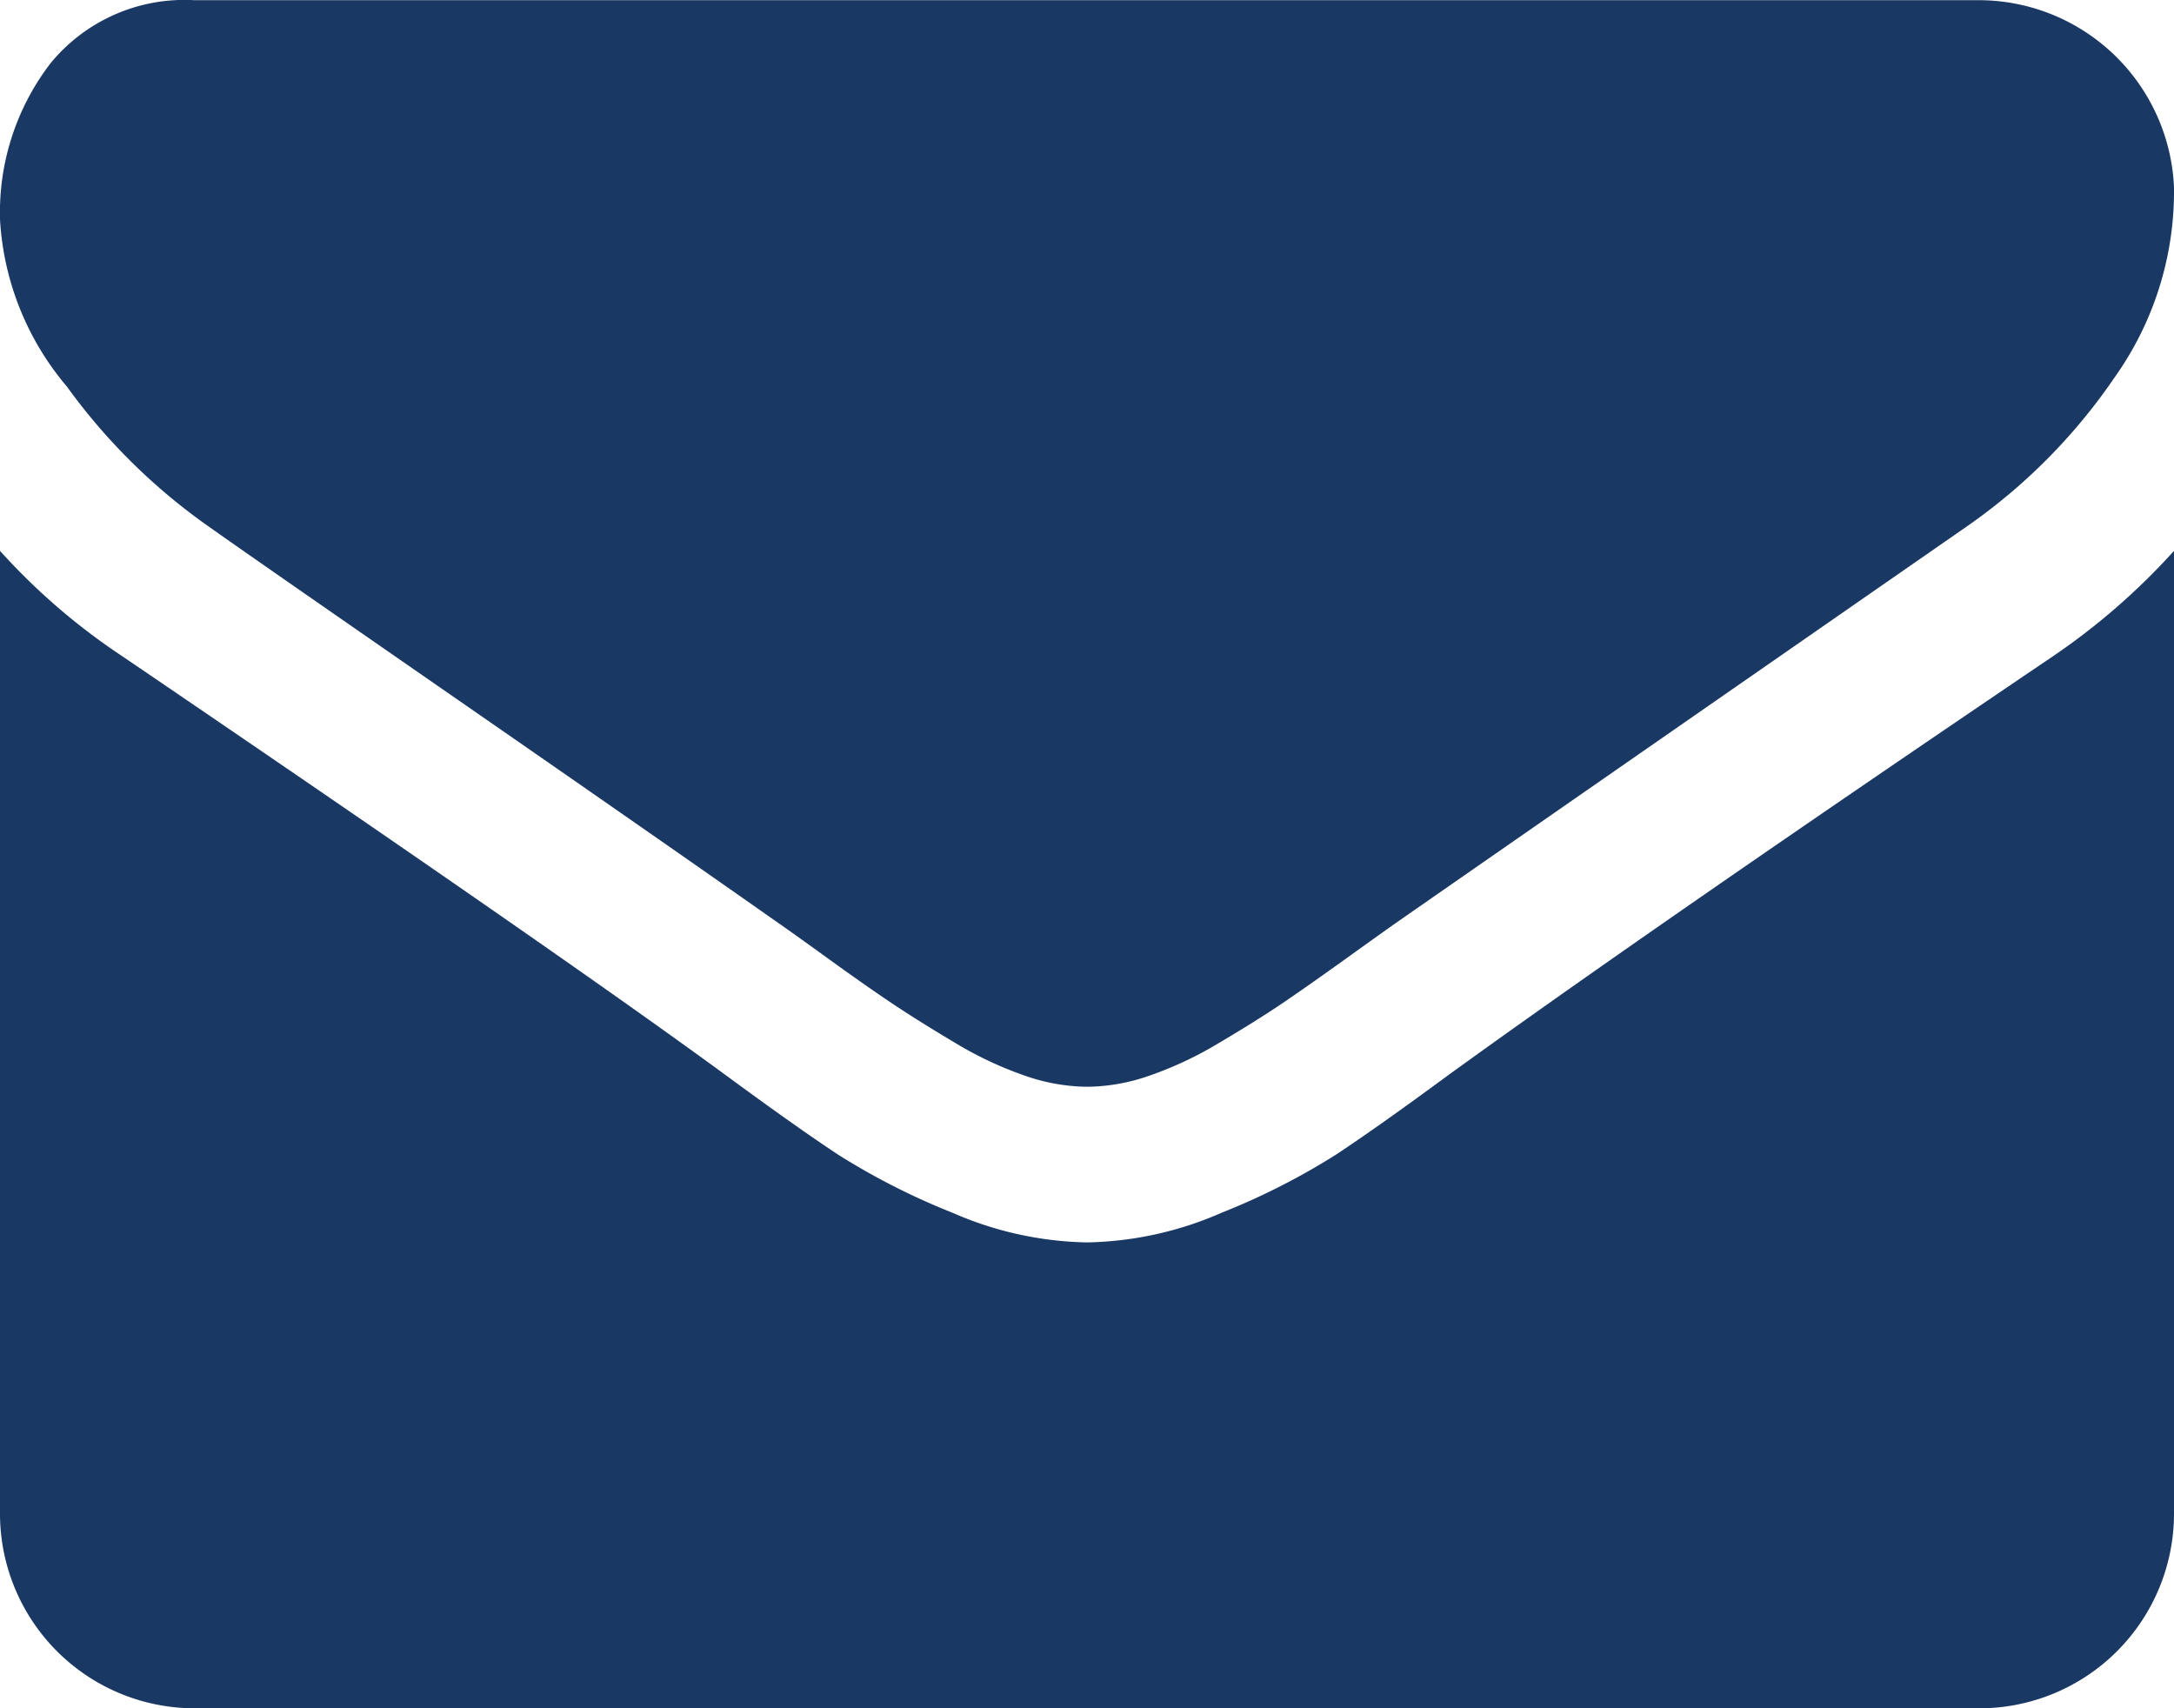
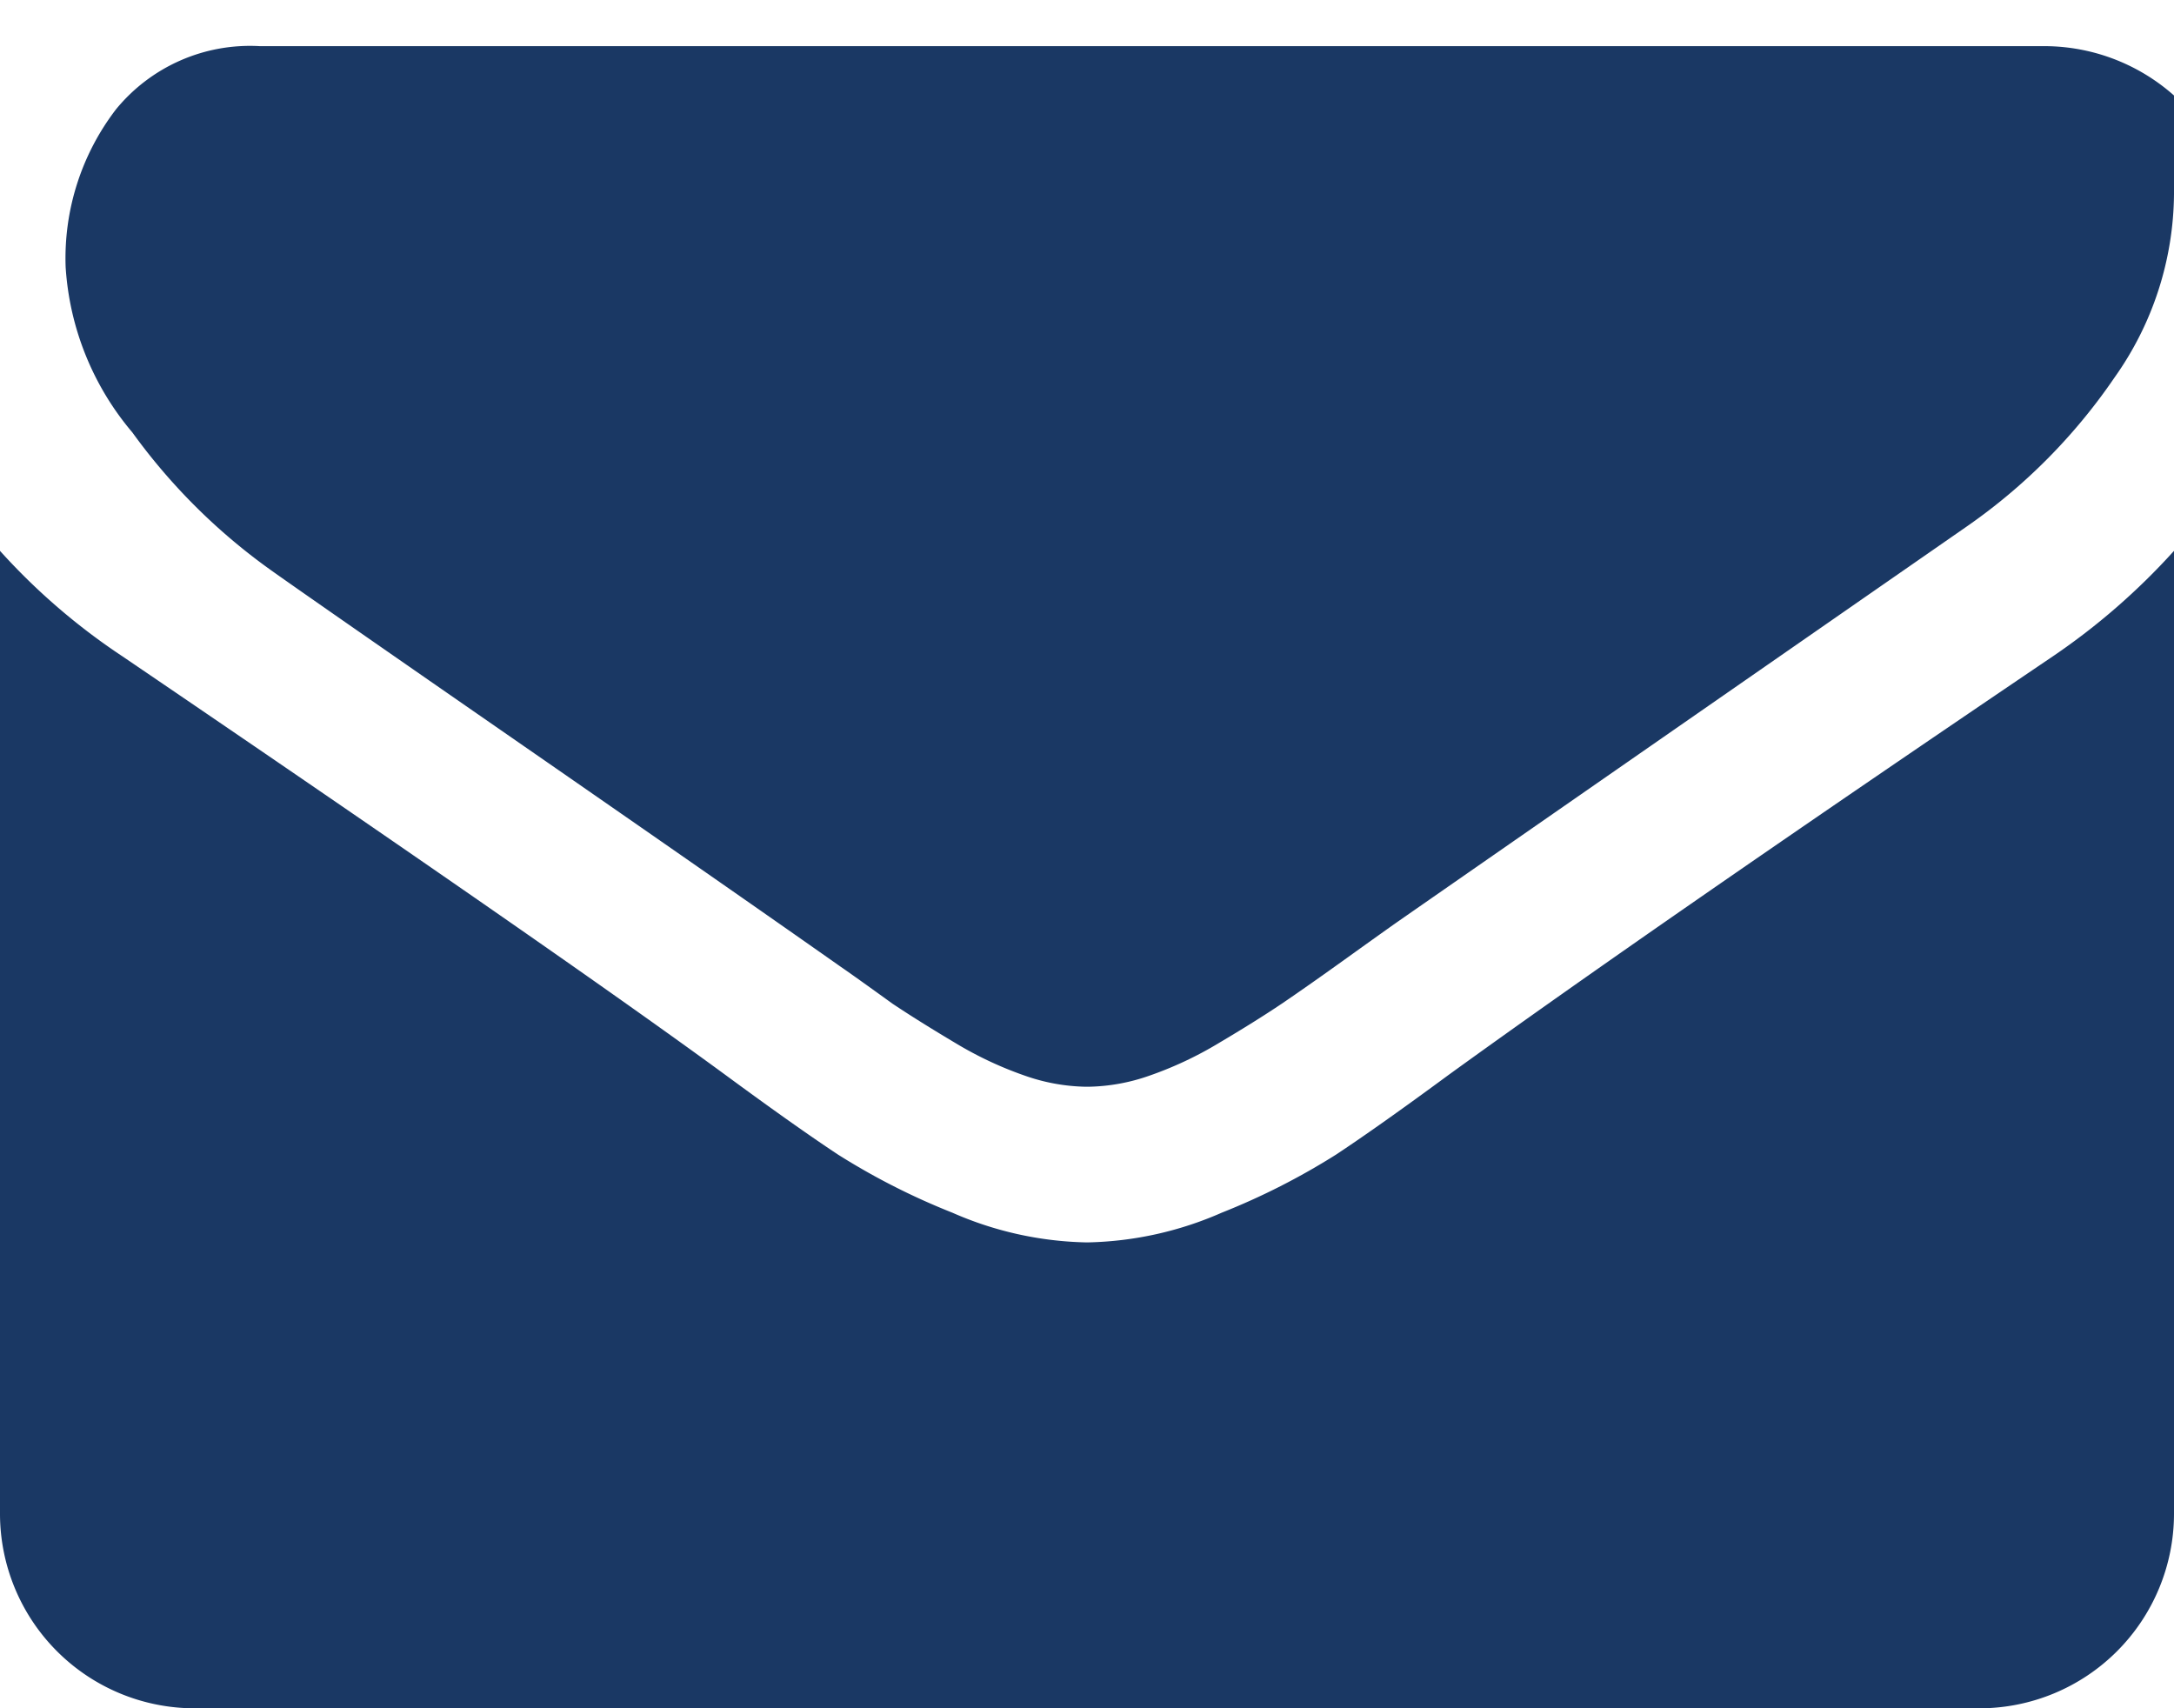
<svg xmlns="http://www.w3.org/2000/svg" width="23.649" height="18.582" viewBox="0 0 23.649 18.582">
-   <path d="M123.6,117.712a3.489,3.489,0,0,1-.646,1.993,6.278,6.278,0,0,1-1.61,1.623q-4.963,3.445-6.176,4.289-.132.092-.561.4t-.712.5q-.284.191-.686.429a4,4,0,0,1-.759.356,2.093,2.093,0,0,1-.66.119h-.026a2.1,2.1,0,0,1-.66-.119,3.994,3.994,0,0,1-.759-.356q-.4-.238-.686-.429t-.713-.5q-.429-.31-.561-.4-1.2-.844-3.458-2.408t-2.705-1.881a6.552,6.552,0,0,1-1.544-1.524,3.081,3.081,0,0,1-.726-1.8,2.663,2.663,0,0,1,.548-1.715,1.884,1.884,0,0,1,1.564-.687h19.427a2.128,2.128,0,0,1,2.111,2.112Zm0,3.88V132.07a2.118,2.118,0,0,1-2.111,2.112H102.063a2.118,2.118,0,0,1-2.112-2.112V121.592a6.981,6.981,0,0,0,1.333,1.148q4.777,3.247,6.559,4.553.753.554,1.221.864a7.52,7.52,0,0,0,1.247.634,3.8,3.8,0,0,0,1.452.323h.026a3.807,3.807,0,0,0,1.452-.323,7.539,7.539,0,0,0,1.247-.634q.468-.31,1.22-.864,2.243-1.623,6.573-4.553A7.284,7.284,0,0,0,123.6,121.592Z" transform="translate(-99.951 -115.6)" fill="#1a3864" />
+   <path d="M123.6,117.712a3.489,3.489,0,0,1-.646,1.993,6.278,6.278,0,0,1-1.61,1.623q-4.963,3.445-6.176,4.289-.132.092-.561.4t-.712.5q-.284.191-.686.429a4,4,0,0,1-.759.356,2.093,2.093,0,0,1-.66.119h-.026a2.1,2.1,0,0,1-.66-.119,3.994,3.994,0,0,1-.759-.356q-.4-.238-.686-.429q-.429-.31-.561-.4-1.2-.844-3.458-2.408t-2.705-1.881a6.552,6.552,0,0,1-1.544-1.524,3.081,3.081,0,0,1-.726-1.8,2.663,2.663,0,0,1,.548-1.715,1.884,1.884,0,0,1,1.564-.687h19.427a2.128,2.128,0,0,1,2.111,2.112Zm0,3.88V132.07a2.118,2.118,0,0,1-2.111,2.112H102.063a2.118,2.118,0,0,1-2.112-2.112V121.592a6.981,6.981,0,0,0,1.333,1.148q4.777,3.247,6.559,4.553.753.554,1.221.864a7.52,7.52,0,0,0,1.247.634,3.8,3.8,0,0,0,1.452.323h.026a3.807,3.807,0,0,0,1.452-.323,7.539,7.539,0,0,0,1.247-.634q.468-.31,1.22-.864,2.243-1.623,6.573-4.553A7.284,7.284,0,0,0,123.6,121.592Z" transform="translate(-99.951 -115.6)" fill="#1a3864" />
</svg>